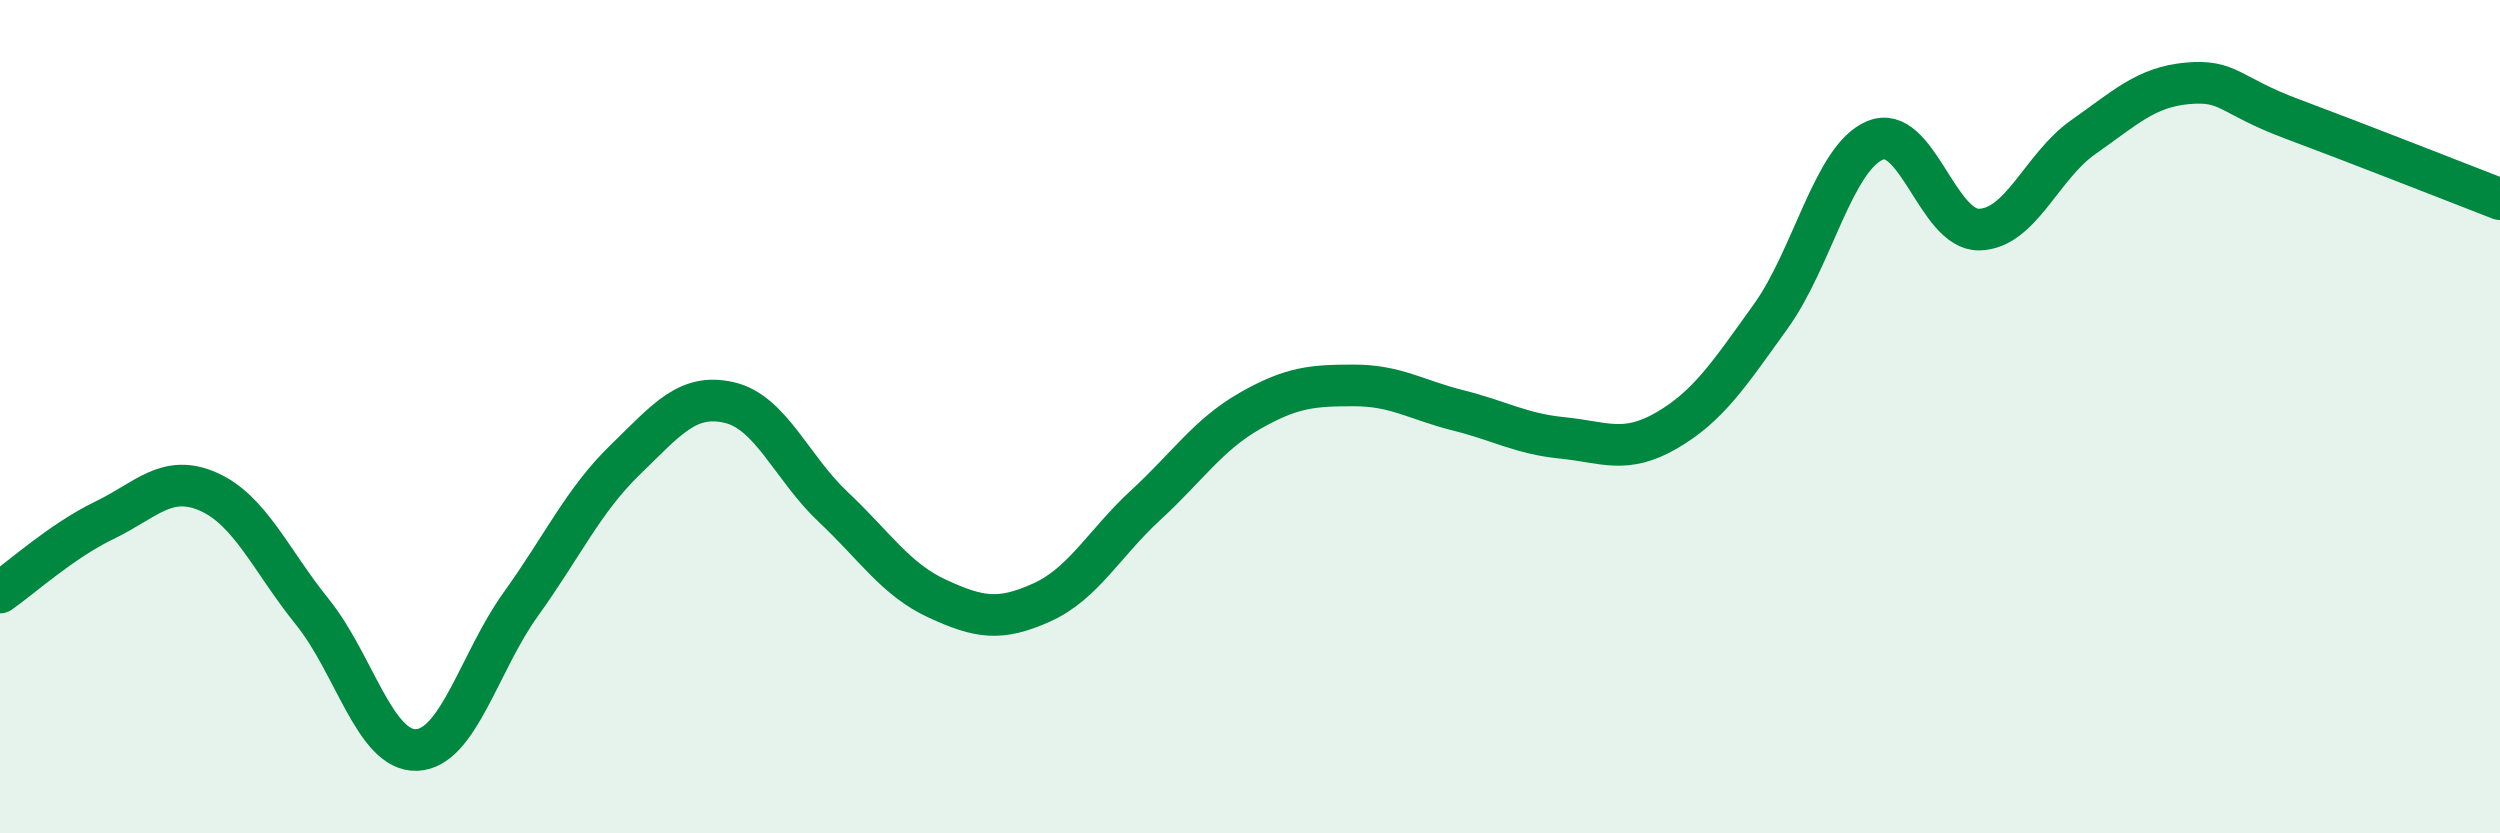
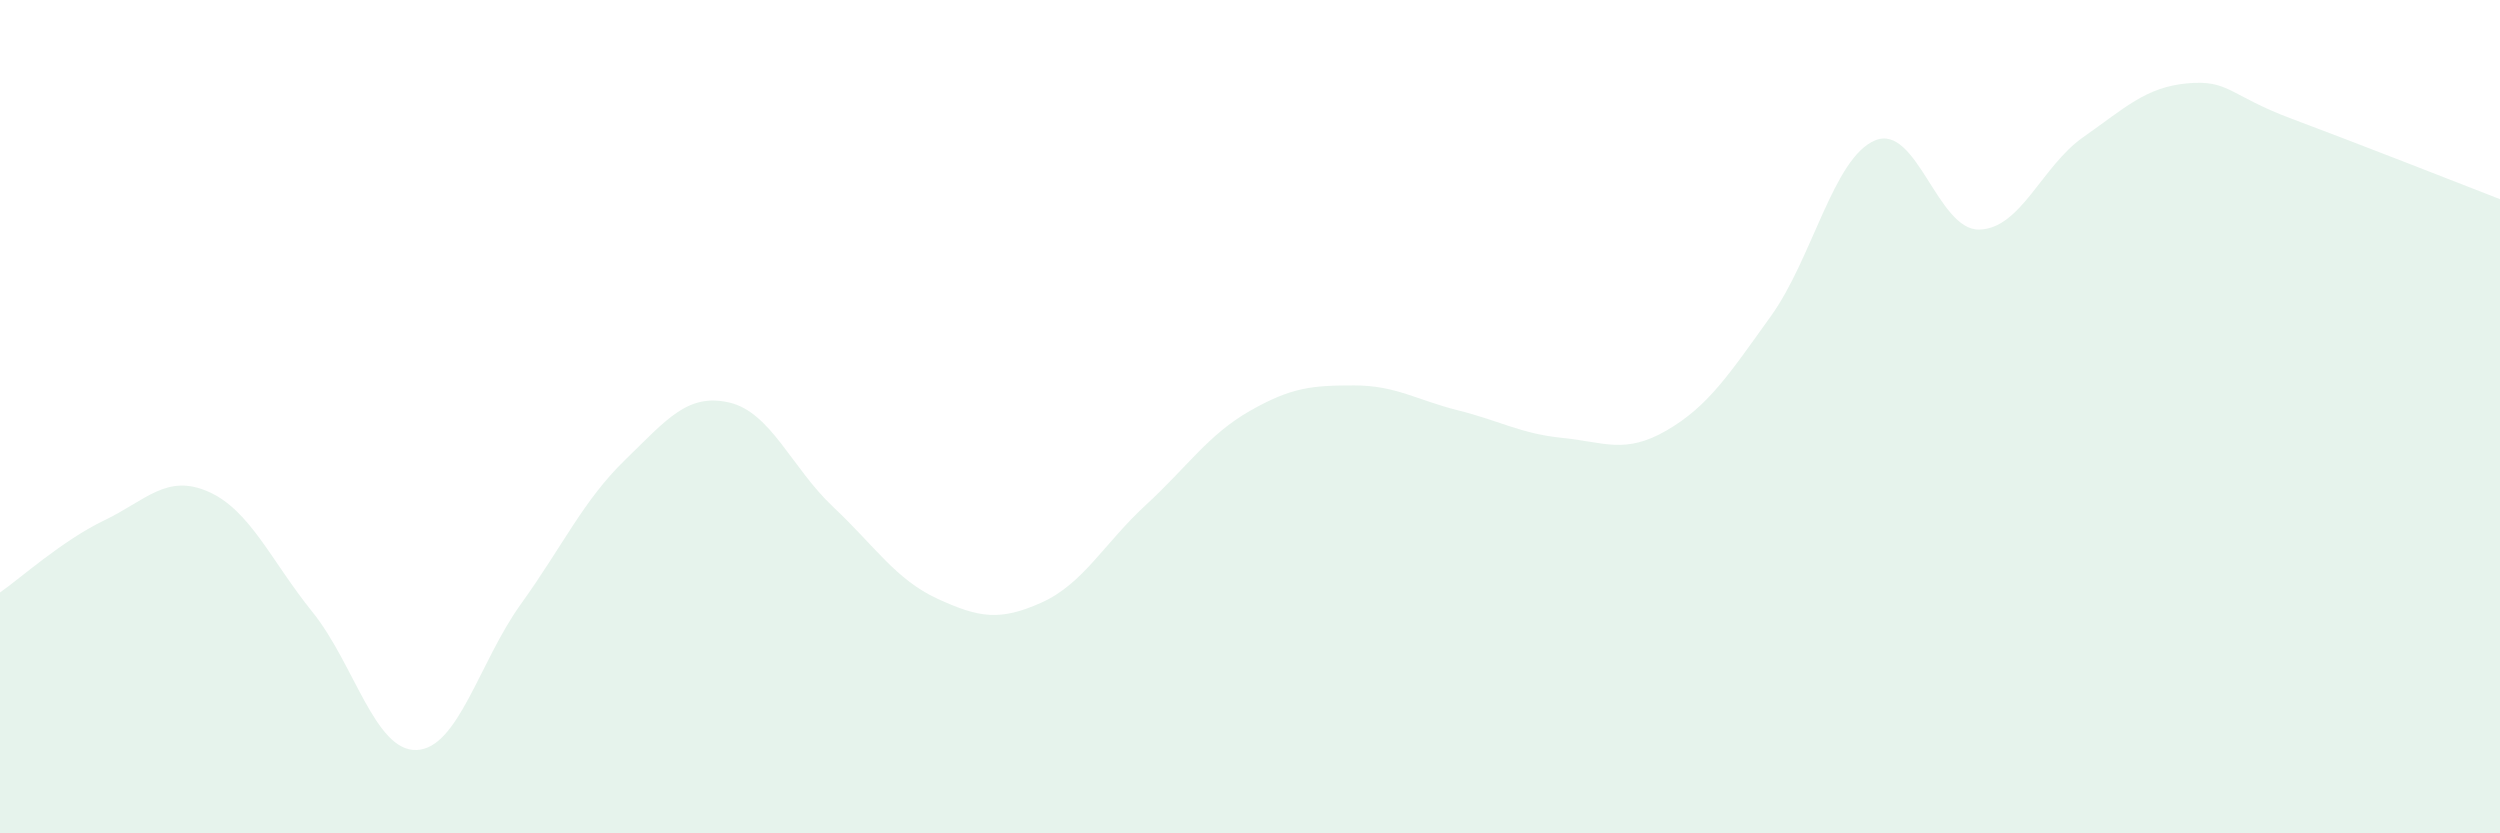
<svg xmlns="http://www.w3.org/2000/svg" width="60" height="20" viewBox="0 0 60 20">
  <path d="M 0,14.22 C 0.5,13.87 1.5,12.97 2.5,12.49 C 3.5,12.01 4,11.36 5,11.8 C 6,12.24 6.5,13.45 7.5,14.69 C 8.5,15.93 9,18.04 10,18 C 11,17.96 11.5,15.89 12.5,14.5 C 13.5,13.11 14,12.01 15,11.04 C 16,10.07 16.5,9.43 17.5,9.66 C 18.5,9.89 19,11.23 20,12.17 C 21,13.11 21.5,13.91 22.5,14.37 C 23.5,14.83 24,14.91 25,14.46 C 26,14.01 26.5,13.04 27.5,12.12 C 28.5,11.2 29,10.43 30,9.86 C 31,9.29 31.5,9.25 32.5,9.25 C 33.5,9.25 34,9.6 35,9.85 C 36,10.1 36.5,10.41 37.5,10.51 C 38.5,10.61 39,10.91 40,10.33 C 41,9.75 41.5,8.98 42.5,7.59 C 43.5,6.2 44,3.79 45,3.37 C 46,2.95 46.5,5.53 47.5,5.51 C 48.5,5.49 49,3.99 50,3.29 C 51,2.59 51.5,2.09 52.5,2 C 53.5,1.91 53.5,2.29 55,2.85 C 56.5,3.41 59,4.39 60,4.78L60 20L0 20Z" fill="#008740" opacity="0.1" stroke-linecap="round" stroke-linejoin="round" />
-   <path d="M 0,14.22 C 0.5,13.87 1.5,12.97 2.5,12.49 C 3.5,12.01 4,11.36 5,11.8 C 6,12.24 6.5,13.45 7.5,14.69 C 8.5,15.93 9,18.04 10,18 C 11,17.96 11.5,15.89 12.5,14.5 C 13.5,13.11 14,12.01 15,11.04 C 16,10.07 16.5,9.43 17.5,9.66 C 18.5,9.89 19,11.23 20,12.17 C 21,13.11 21.5,13.91 22.5,14.37 C 23.5,14.83 24,14.91 25,14.46 C 26,14.01 26.5,13.04 27.5,12.12 C 28.5,11.2 29,10.43 30,9.86 C 31,9.29 31.5,9.25 32.5,9.25 C 33.5,9.25 34,9.6 35,9.85 C 36,10.1 36.5,10.41 37.5,10.51 C 38.5,10.61 39,10.91 40,10.33 C 41,9.75 41.5,8.98 42.5,7.59 C 43.5,6.2 44,3.79 45,3.37 C 46,2.95 46.5,5.53 47.5,5.51 C 48.5,5.49 49,3.99 50,3.29 C 51,2.59 51.5,2.09 52.5,2 C 53.5,1.91 53.5,2.29 55,2.85 C 56.5,3.41 59,4.39 60,4.78" stroke="#008740" stroke-width="1" fill="none" stroke-linecap="round" stroke-linejoin="round" />
</svg>